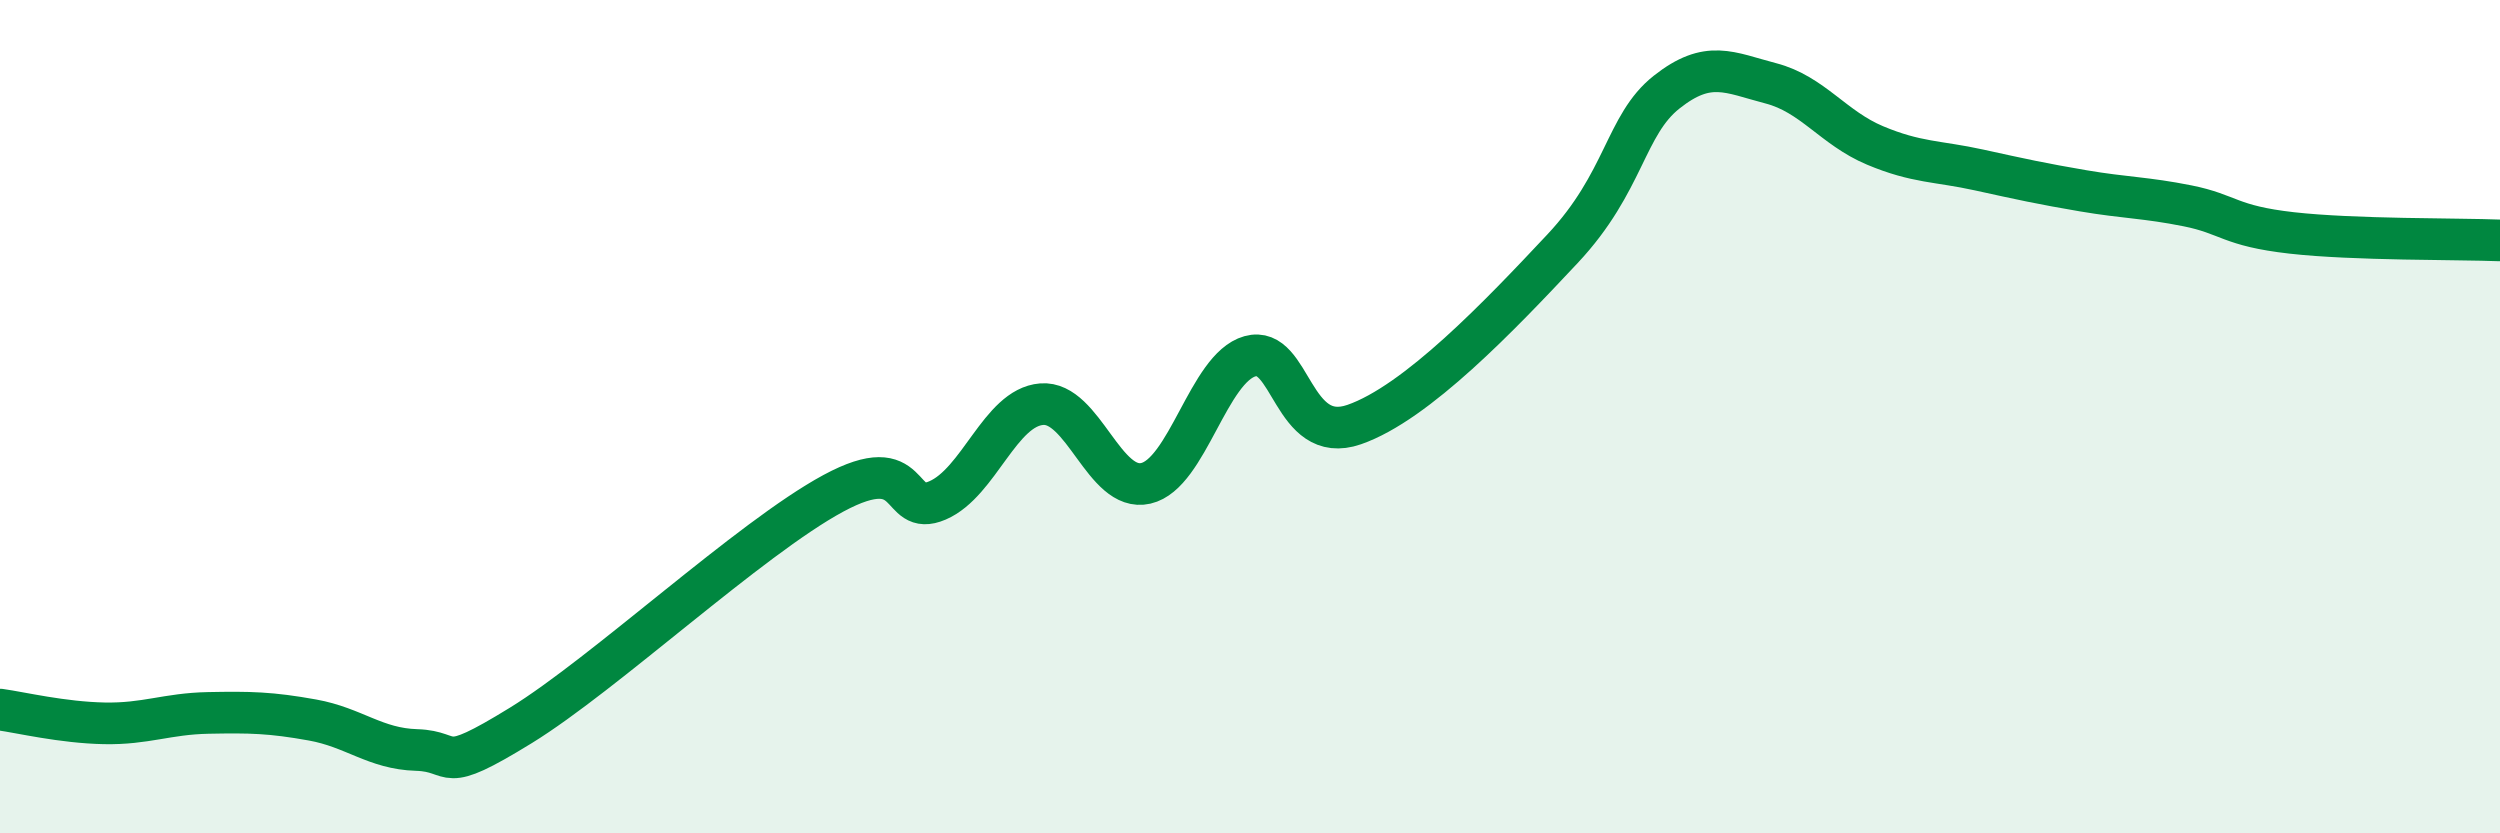
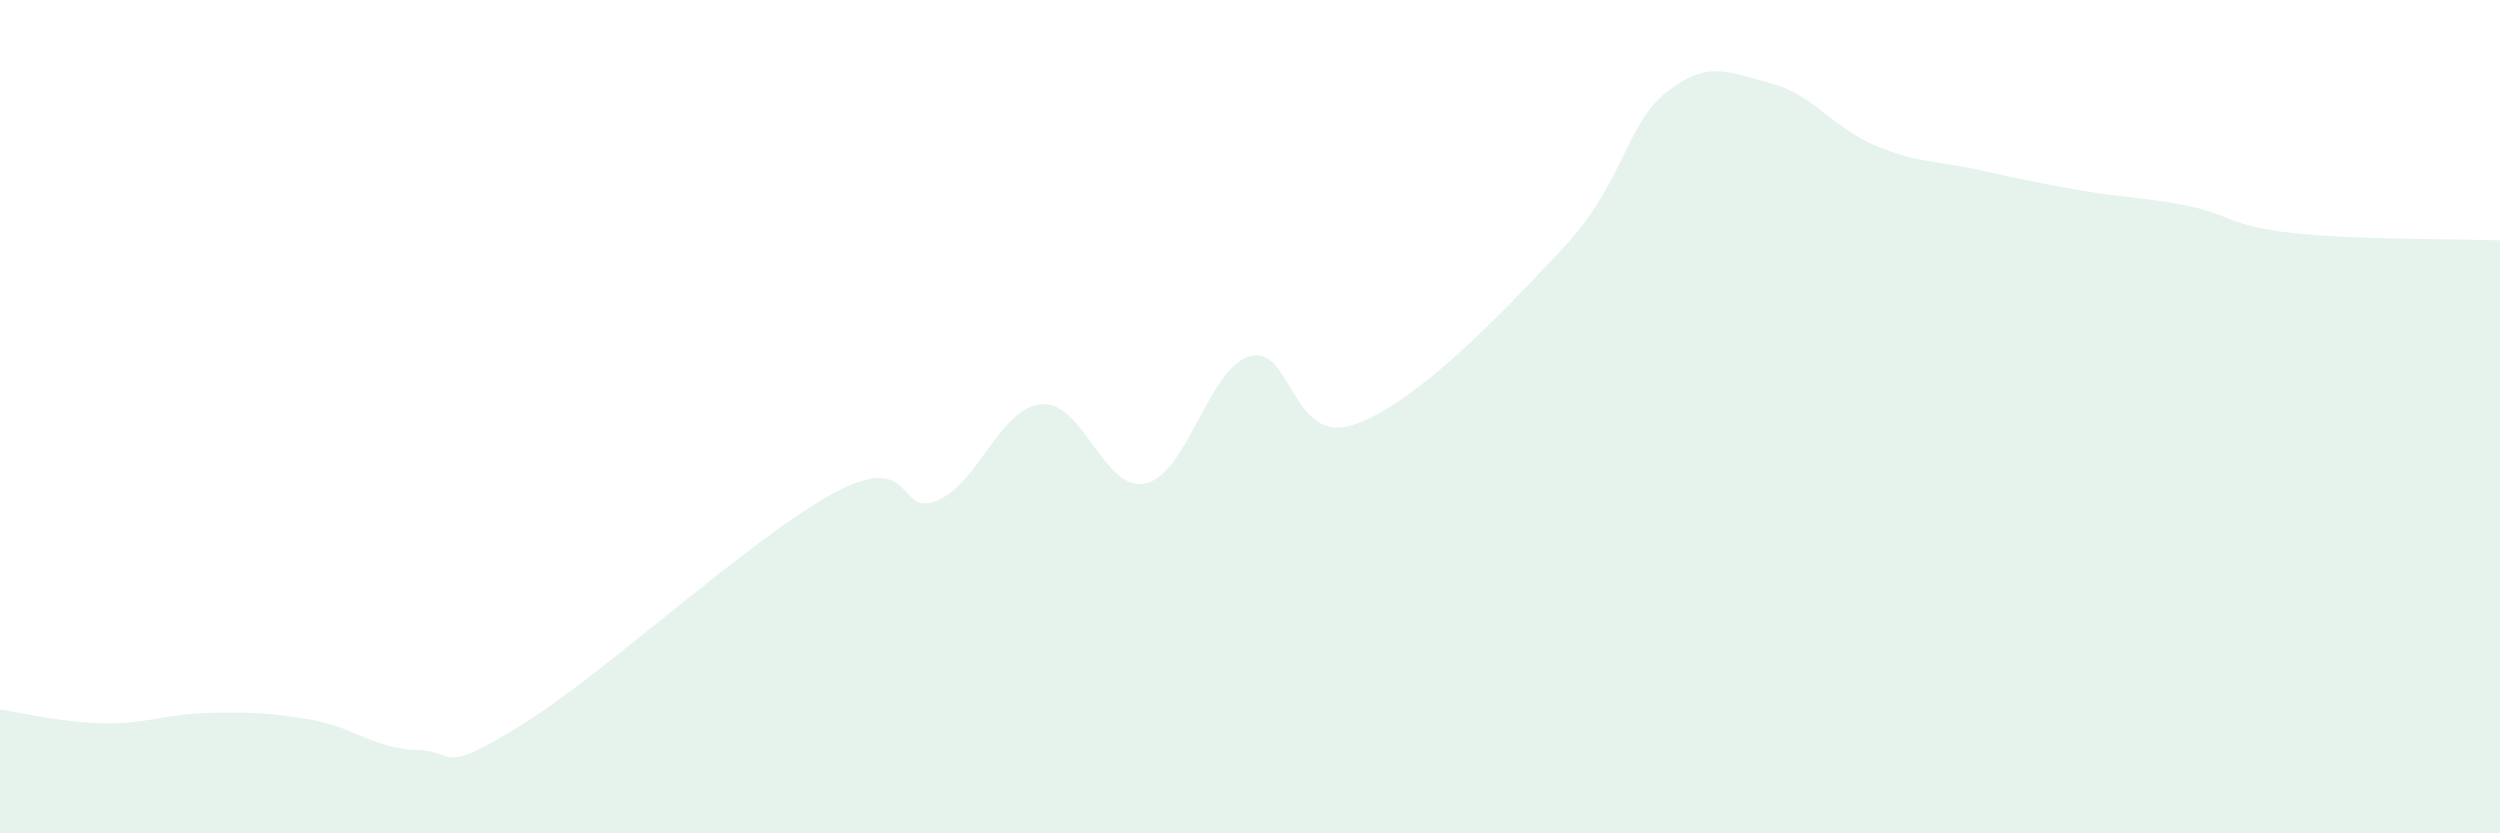
<svg xmlns="http://www.w3.org/2000/svg" width="60" height="20" viewBox="0 0 60 20">
  <path d="M 0,17.03 C 0.5,17.1 1.5,17.34 2.5,17.36 C 3.5,17.38 4,17.13 5,17.11 C 6,17.09 6.5,17.1 7.5,17.28 C 8.5,17.46 9,17.97 10,18 C 11,18.03 10.5,18.64 12.5,17.41 C 14.5,16.18 18,12.92 20,11.84 C 22,10.76 21.5,12.44 22.5,12.01 C 23.5,11.58 24,9.78 25,9.7 C 26,9.62 26.5,11.83 27.5,11.6 C 28.5,11.37 29,8.83 30,8.55 C 31,8.27 31,10.71 32.5,10.19 C 34,9.67 36,7.57 37.5,5.97 C 39,4.37 39,3 40,2.21 C 41,1.42 41.5,1.74 42.5,2 C 43.5,2.26 44,3.07 45,3.49 C 46,3.91 46.5,3.86 47.5,4.08 C 48.5,4.3 49,4.41 50,4.58 C 51,4.75 51.5,4.74 52.5,4.94 C 53.5,5.14 53.5,5.42 55,5.59 C 56.5,5.76 59,5.73 60,5.77L60 20L0 20Z" fill="#008740" opacity="0.1" stroke-linecap="round" stroke-linejoin="round" />
-   <path d="M 0,17.03 C 0.5,17.1 1.5,17.34 2.5,17.36 C 3.5,17.38 4,17.13 5,17.11 C 6,17.09 6.5,17.1 7.5,17.28 C 8.5,17.46 9,17.97 10,18 C 11,18.03 10.5,18.64 12.5,17.41 C 14.5,16.18 18,12.92 20,11.84 C 22,10.76 21.5,12.44 22.5,12.01 C 23.5,11.58 24,9.78 25,9.7 C 26,9.62 26.5,11.83 27.5,11.6 C 28.5,11.37 29,8.83 30,8.55 C 31,8.27 31,10.71 32.5,10.19 C 34,9.67 36,7.57 37.5,5.97 C 39,4.37 39,3 40,2.21 C 41,1.42 41.5,1.74 42.5,2 C 43.5,2.26 44,3.07 45,3.49 C 46,3.91 46.5,3.86 47.5,4.08 C 48.5,4.3 49,4.41 50,4.58 C 51,4.75 51.5,4.74 52.5,4.94 C 53.5,5.14 53.5,5.42 55,5.59 C 56.5,5.76 59,5.73 60,5.77" stroke="#008740" stroke-width="1" fill="none" stroke-linecap="round" stroke-linejoin="round" />
</svg>